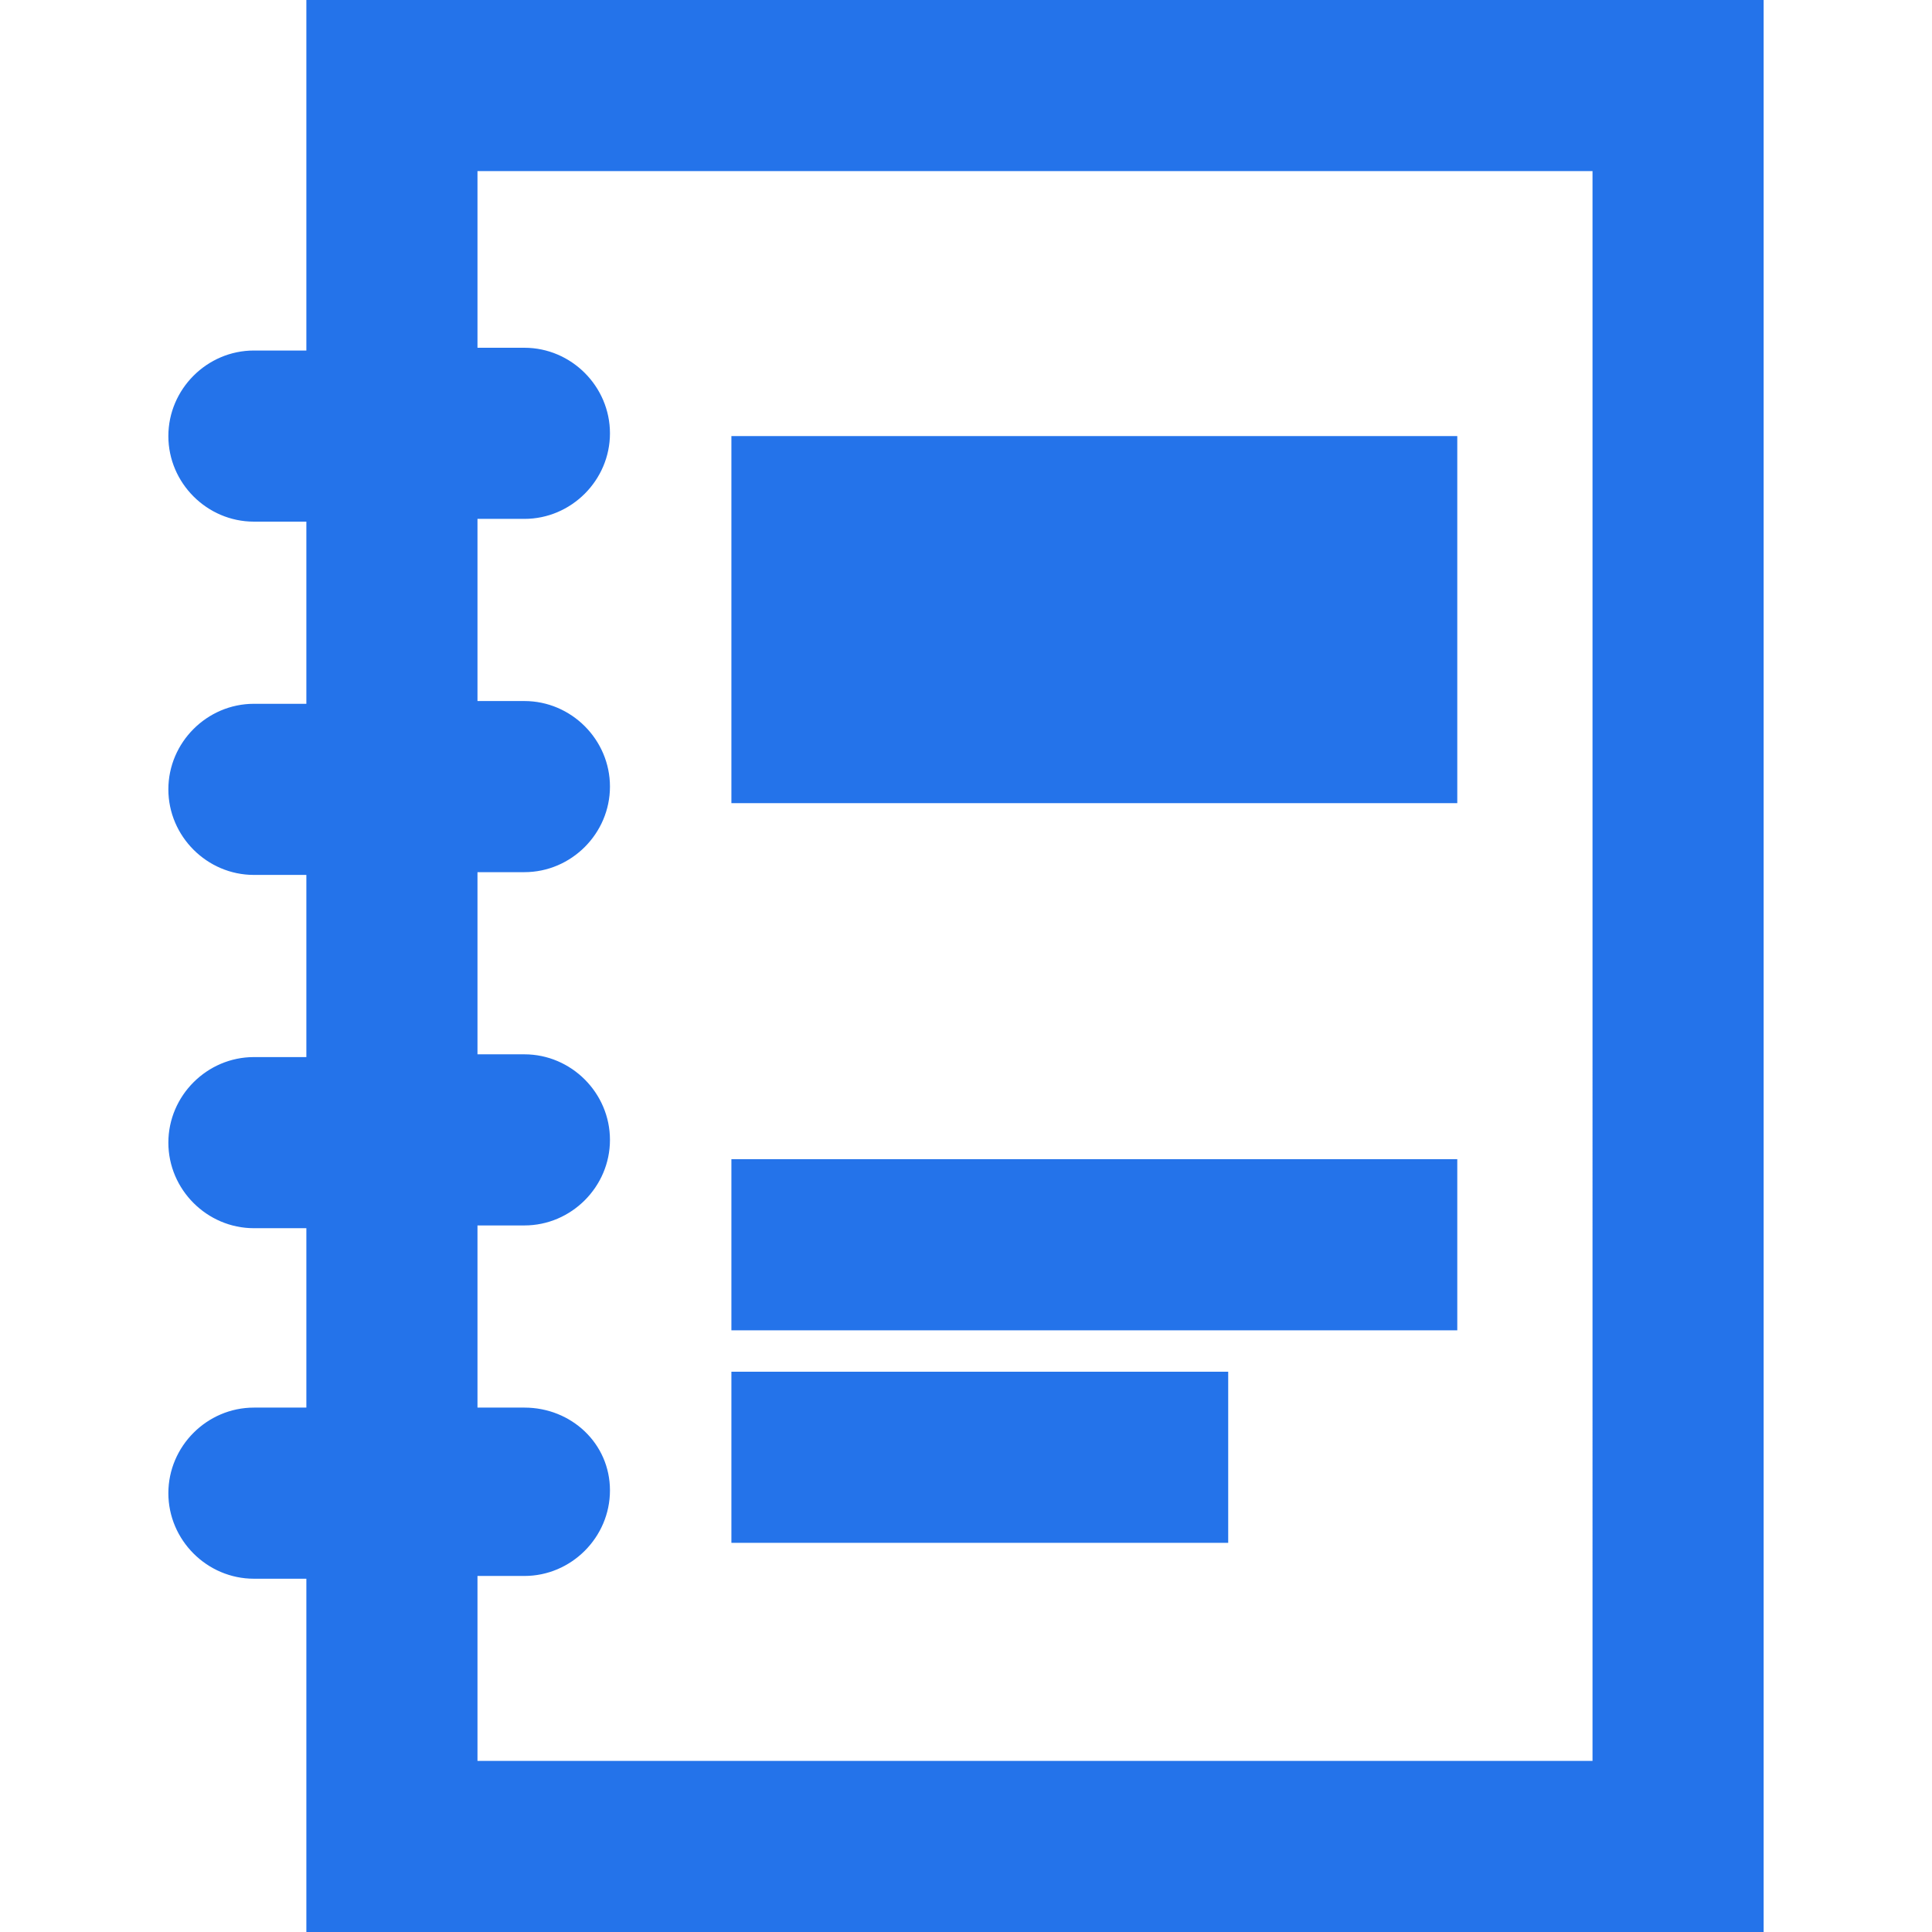
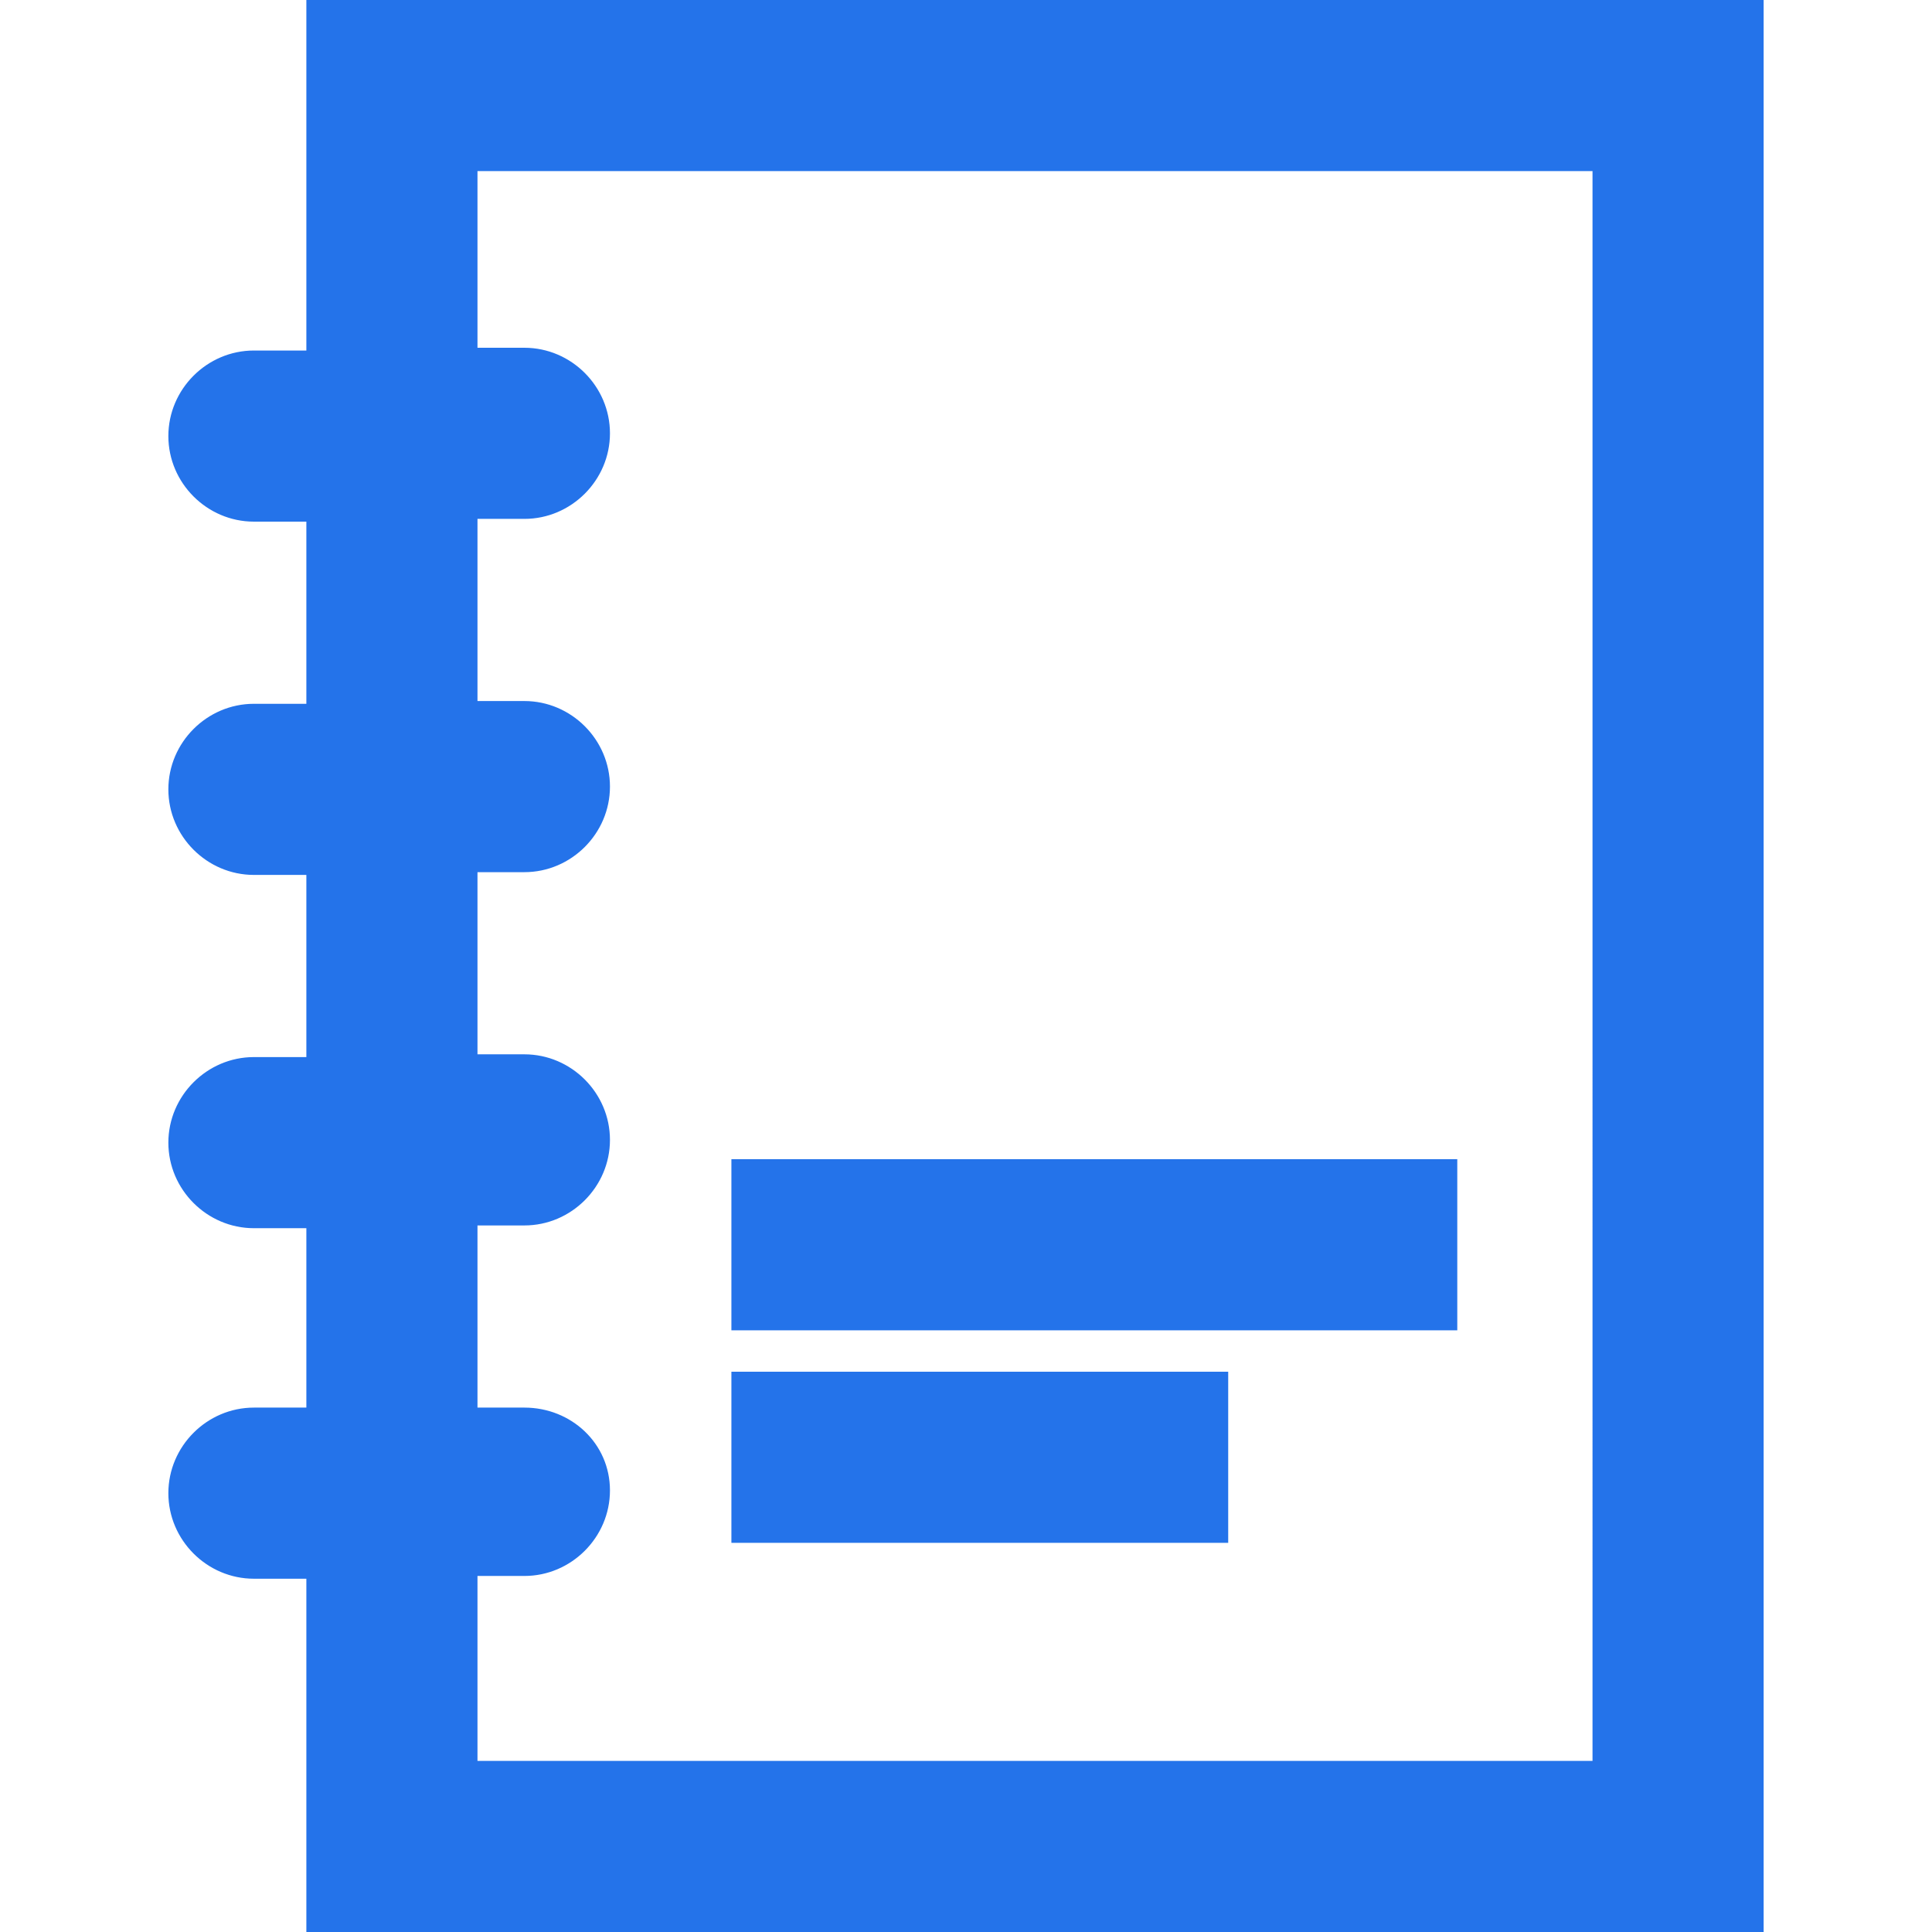
<svg xmlns="http://www.w3.org/2000/svg" fill="#2473ea" version="1.1" id="Calque_1" x="0px" y="0px" viewBox="0 0 70 70" style="enable-background:new 0 0 70 70;" xml:space="preserve">
  <g>
-     <rect x="26.5" y="15.8" width="26.3" height="13.3" />
    <rect x="26.5" y="42" width="26.3" height="6.2" />
    <rect x="26.5" y="49.7" width="18" height="6.2" />
    <path d="M11.1,0v12.7H9.2c-1.7,0-3.1,1.4-3.1,3.1s1.4,3.1,3.1,3.1h1.9v6.6H9.2c-1.7,0-3.1,1.4-3.1,3.1s1.4,3.1,3.1,3.1h1.9v6.6H9.2   c-1.7,0-3.1,1.4-3.1,3.1c0,1.7,1.4,3.1,3.1,3.1h1.9V51H9.2c-1.7,0-3.1,1.4-3.1,3.1s1.4,3.1,3.1,3.1h1.9V70h52.8V0H11.1z M57.7,63.8   H17.3v-6.7H19c1.7,0,3.1-1.4,3.1-3.1s-1.4-3-3.1-3h-1.7v-6.6H19c1.7,0,3.1-1.4,3.1-3.1c0-1.7-1.4-3.1-3.1-3.1h-1.7v-6.6H19   c1.7,0,3.1-1.4,3.1-3.1s-1.4-3.1-3.1-3.1h-1.7v-6.6H19c1.7,0,3.1-1.4,3.1-3.1s-1.4-3.1-3.1-3.1h-1.7V6.2h40.4V63.8z" />
  </g>
</svg>